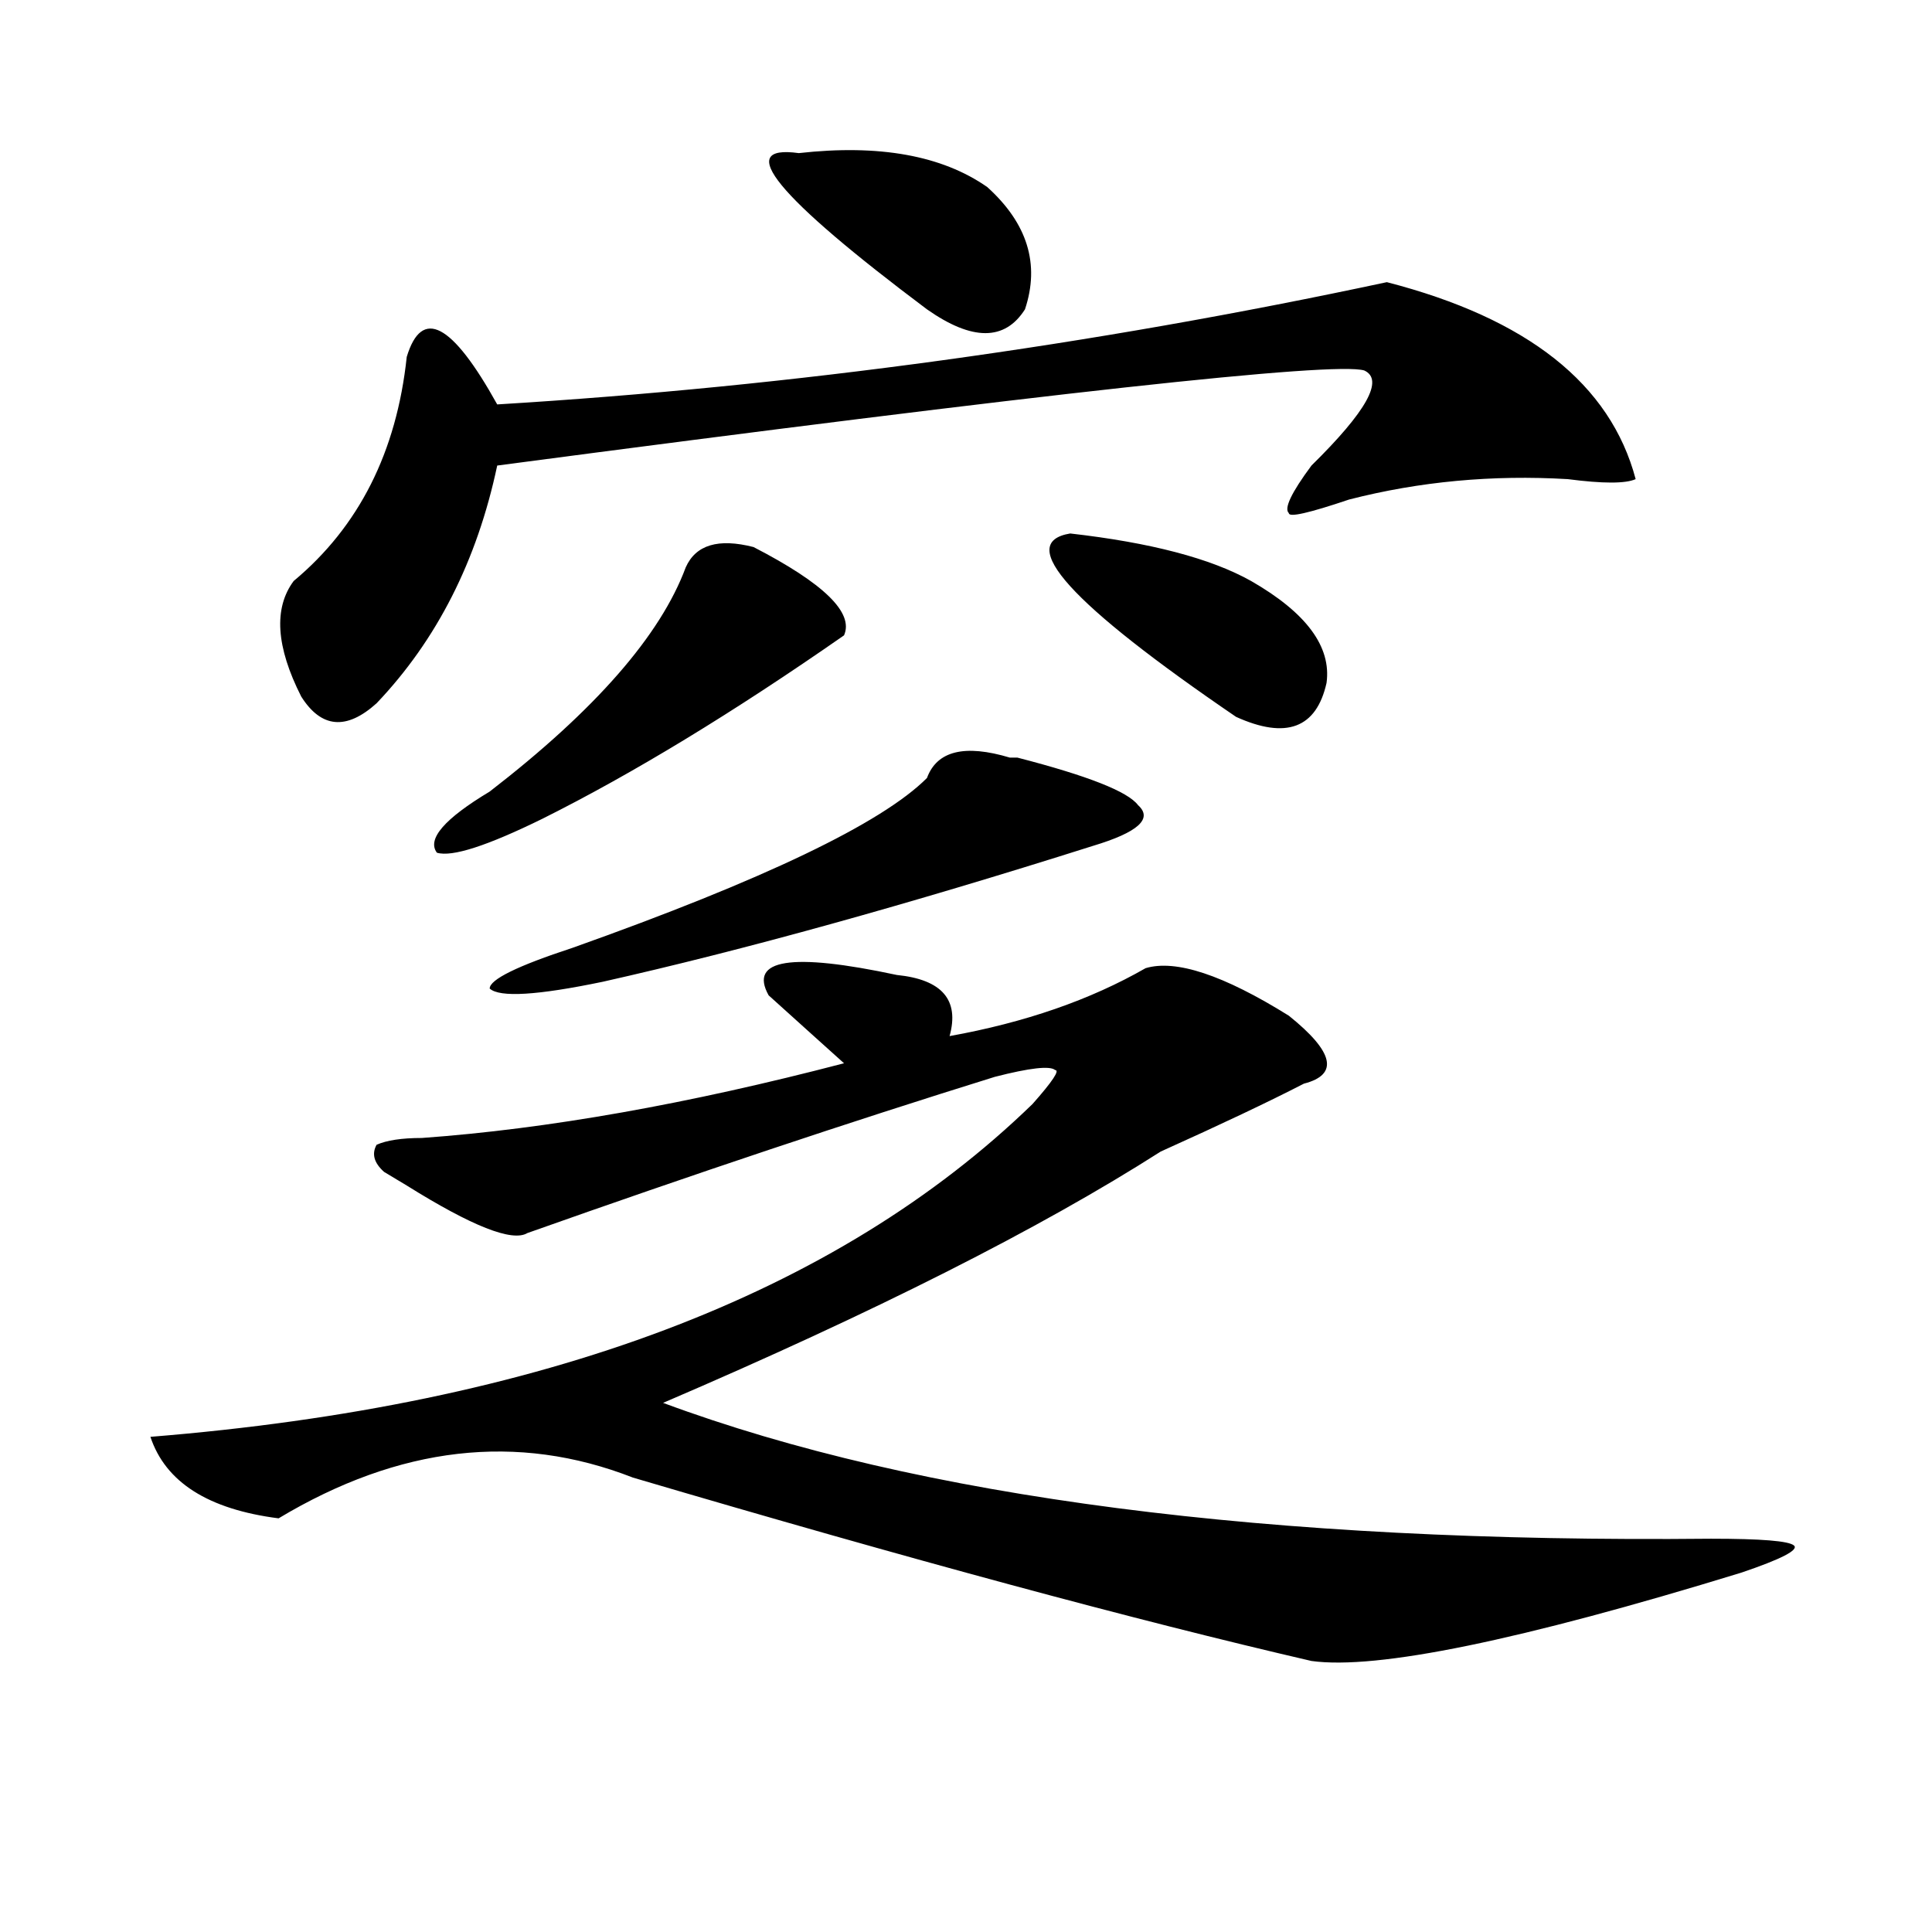
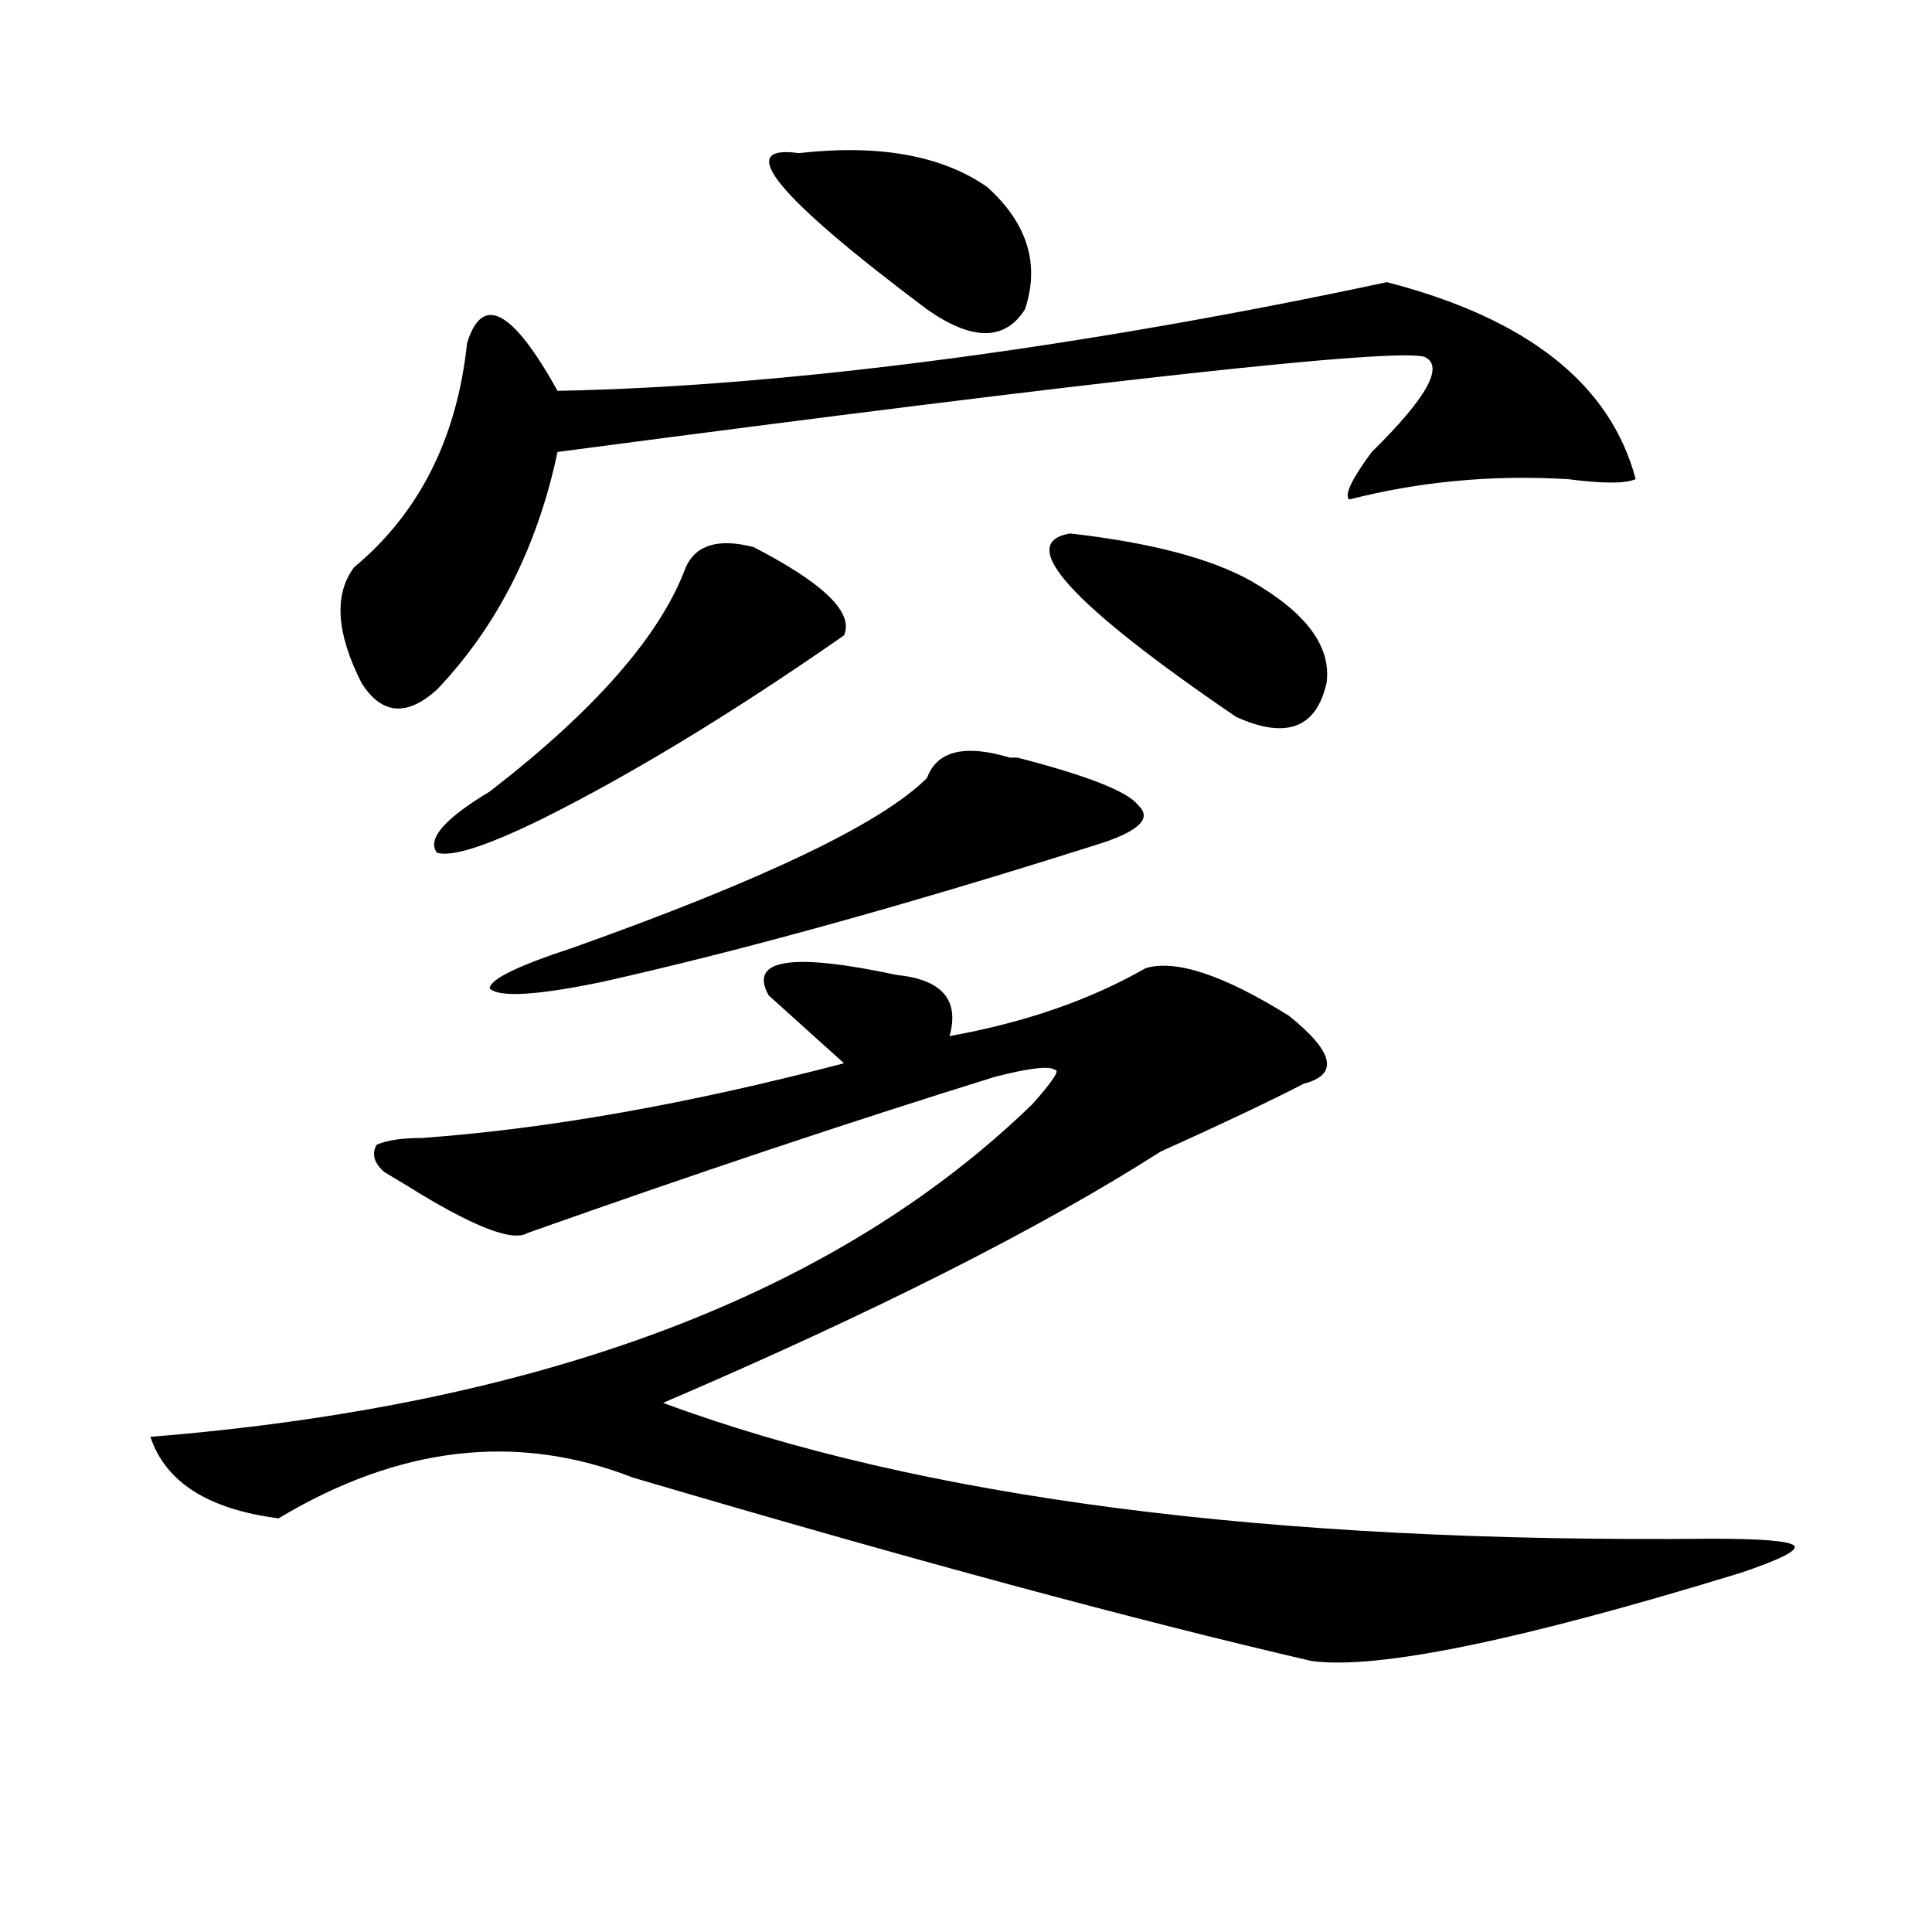
<svg xmlns="http://www.w3.org/2000/svg" version="1.1" id="图层_1" x="0px" y="0px" width="1000px" height="1000px" viewBox="0 0 1000 1000" enable-background="new 0 0 1000 1000" xml:space="preserve">
-   <path d="M464.184,504.641c23.414,2.362,32.499,12.909,27.316,31.641c39.023-7.031,72.803-18.731,101.461-35.156  c15.609-4.669,40.304,3.516,74.145,24.609c23.414,18.787,25.975,30.487,7.805,35.156c-18.231,9.394-42.926,21.094-74.145,35.156  c-62.438,39.881-148.289,83.222-257.555,130.078c132.68,49.219,313.468,72.619,542.426,70.313c25.975,0,40.304,1.153,42.926,3.516  c2.561,2.307-6.524,7.031-27.316,14.063c-114.51,35.156-188.654,50.372-222.434,45.703  c-91.096-21.094-208.166-52.734-351.211-94.922c-59.877-23.4-120.973-16.369-183.41,21.094  c-36.463-4.669-58.535-18.731-66.34-42.188c202.922-16.369,355.113-73.828,456.574-172.266c10.365-11.7,14.268-17.578,11.707-17.578  c-2.622-2.307-13.049-1.153-31.219,3.516c-75.486,23.456-156.094,50.428-241.945,80.859c-7.805,4.725-28.658-3.516-62.438-24.609  l-11.707-7.031c-5.244-4.669-6.524-9.338-3.902-14.063c5.183-2.307,12.987-3.516,23.414-3.516  c64.998-4.669,137.862-17.578,218.531-38.672c-7.805-7.031-20.854-18.731-39.023-35.156  C387.417,496.456,409.551,492.94,464.184,504.641z M717.836,146.047C790.639,164.834,833.564,198.781,846.613,248  c-5.244,2.362-16.951,2.362-35.121,0c-39.023-2.307-76.767,1.209-113.168,10.547c-20.854,7.031-31.219,9.394-31.219,7.031  c-2.622-2.307,1.28-10.547,11.707-24.609c28.597-28.125,37.682-44.494,27.316-49.219c-15.609-4.669-165.24,11.756-448.77,49.219  c-10.427,49.219-31.219,90.253-62.438,123.047c-15.609,14.063-28.658,12.909-39.023-3.516  c-13.049-25.763-14.329-45.703-3.902-59.766c33.779-28.125,53.291-66.797,58.535-116.016c7.805-25.763,23.414-17.578,46.828,24.609  C410.831,199.99,564.303,178.896,717.836,146.047z M390.039,283.156c36.401,18.787,52.011,34.003,46.828,45.703  c-57.255,39.881-109.266,71.521-156.094,94.922c-28.658,14.063-46.828,19.94-54.633,17.578c-5.244-7.031,3.902-17.578,27.316-31.641  c54.633-42.188,88.412-80.859,101.461-116.016C360.101,282.003,371.808,278.487,390.039,283.156z M479.793,402.688  c5.183-14.063,19.512-17.578,42.926-10.547h3.902c36.401,9.394,57.193,17.578,62.438,24.609c7.805,7.031,0,14.063-23.414,21.094  c-96.278,30.487-180.85,53.943-253.652,70.313c-33.841,7.031-53.353,8.24-58.535,3.516c0-4.669,14.268-11.7,42.926-21.094  C395.222,455.422,456.379,426.144,479.793,402.688z M413.453,79.25c41.584-4.669,74.145,1.209,97.559,17.578  c20.792,18.787,27.316,39.881,19.512,63.281c-10.427,16.425-27.316,16.425-50.73,0C401.746,101.553,379.612,74.581,413.453,79.25z   M647.594,300.734c28.597,16.425,41.584,34.003,39.023,52.734c-5.244,23.456-20.854,29.334-46.828,17.578  c-85.852-58.557-114.51-90.197-85.852-94.922C595.521,280.85,626.74,289.034,647.594,300.734z" />
+   <path d="M464.184,504.641c23.414,2.362,32.499,12.909,27.316,31.641c39.023-7.031,72.803-18.731,101.461-35.156  c15.609-4.669,40.304,3.516,74.145,24.609c23.414,18.787,25.975,30.487,7.805,35.156c-18.231,9.394-42.926,21.094-74.145,35.156  c-62.438,39.881-148.289,83.222-257.555,130.078c132.68,49.219,313.468,72.619,542.426,70.313c25.975,0,40.304,1.153,42.926,3.516  c2.561,2.307-6.524,7.031-27.316,14.063c-114.51,35.156-188.654,50.372-222.434,45.703  c-91.096-21.094-208.166-52.734-351.211-94.922c-59.877-23.4-120.973-16.369-183.41,21.094  c-36.463-4.669-58.535-18.731-66.34-42.188c202.922-16.369,355.113-73.828,456.574-172.266c10.365-11.7,14.268-17.578,11.707-17.578  c-2.622-2.307-13.049-1.153-31.219,3.516c-75.486,23.456-156.094,50.428-241.945,80.859c-7.805,4.725-28.658-3.516-62.438-24.609  l-11.707-7.031c-5.244-4.669-6.524-9.338-3.902-14.063c5.183-2.307,12.987-3.516,23.414-3.516  c64.998-4.669,137.862-17.578,218.531-38.672c-7.805-7.031-20.854-18.731-39.023-35.156  C387.417,496.456,409.551,492.94,464.184,504.641z M717.836,146.047C790.639,164.834,833.564,198.781,846.613,248  c-5.244,2.362-16.951,2.362-35.121,0c-39.023-2.307-76.767,1.209-113.168,10.547c-2.622-2.307,1.28-10.547,11.707-24.609c28.597-28.125,37.682-44.494,27.316-49.219c-15.609-4.669-165.24,11.756-448.77,49.219  c-10.427,49.219-31.219,90.253-62.438,123.047c-15.609,14.063-28.658,12.909-39.023-3.516  c-13.049-25.763-14.329-45.703-3.902-59.766c33.779-28.125,53.291-66.797,58.535-116.016c7.805-25.763,23.414-17.578,46.828,24.609  C410.831,199.99,564.303,178.896,717.836,146.047z M390.039,283.156c36.401,18.787,52.011,34.003,46.828,45.703  c-57.255,39.881-109.266,71.521-156.094,94.922c-28.658,14.063-46.828,19.94-54.633,17.578c-5.244-7.031,3.902-17.578,27.316-31.641  c54.633-42.188,88.412-80.859,101.461-116.016C360.101,282.003,371.808,278.487,390.039,283.156z M479.793,402.688  c5.183-14.063,19.512-17.578,42.926-10.547h3.902c36.401,9.394,57.193,17.578,62.438,24.609c7.805,7.031,0,14.063-23.414,21.094  c-96.278,30.487-180.85,53.943-253.652,70.313c-33.841,7.031-53.353,8.24-58.535,3.516c0-4.669,14.268-11.7,42.926-21.094  C395.222,455.422,456.379,426.144,479.793,402.688z M413.453,79.25c41.584-4.669,74.145,1.209,97.559,17.578  c20.792,18.787,27.316,39.881,19.512,63.281c-10.427,16.425-27.316,16.425-50.73,0C401.746,101.553,379.612,74.581,413.453,79.25z   M647.594,300.734c28.597,16.425,41.584,34.003,39.023,52.734c-5.244,23.456-20.854,29.334-46.828,17.578  c-85.852-58.557-114.51-90.197-85.852-94.922C595.521,280.85,626.74,289.034,647.594,300.734z" />
</svg>